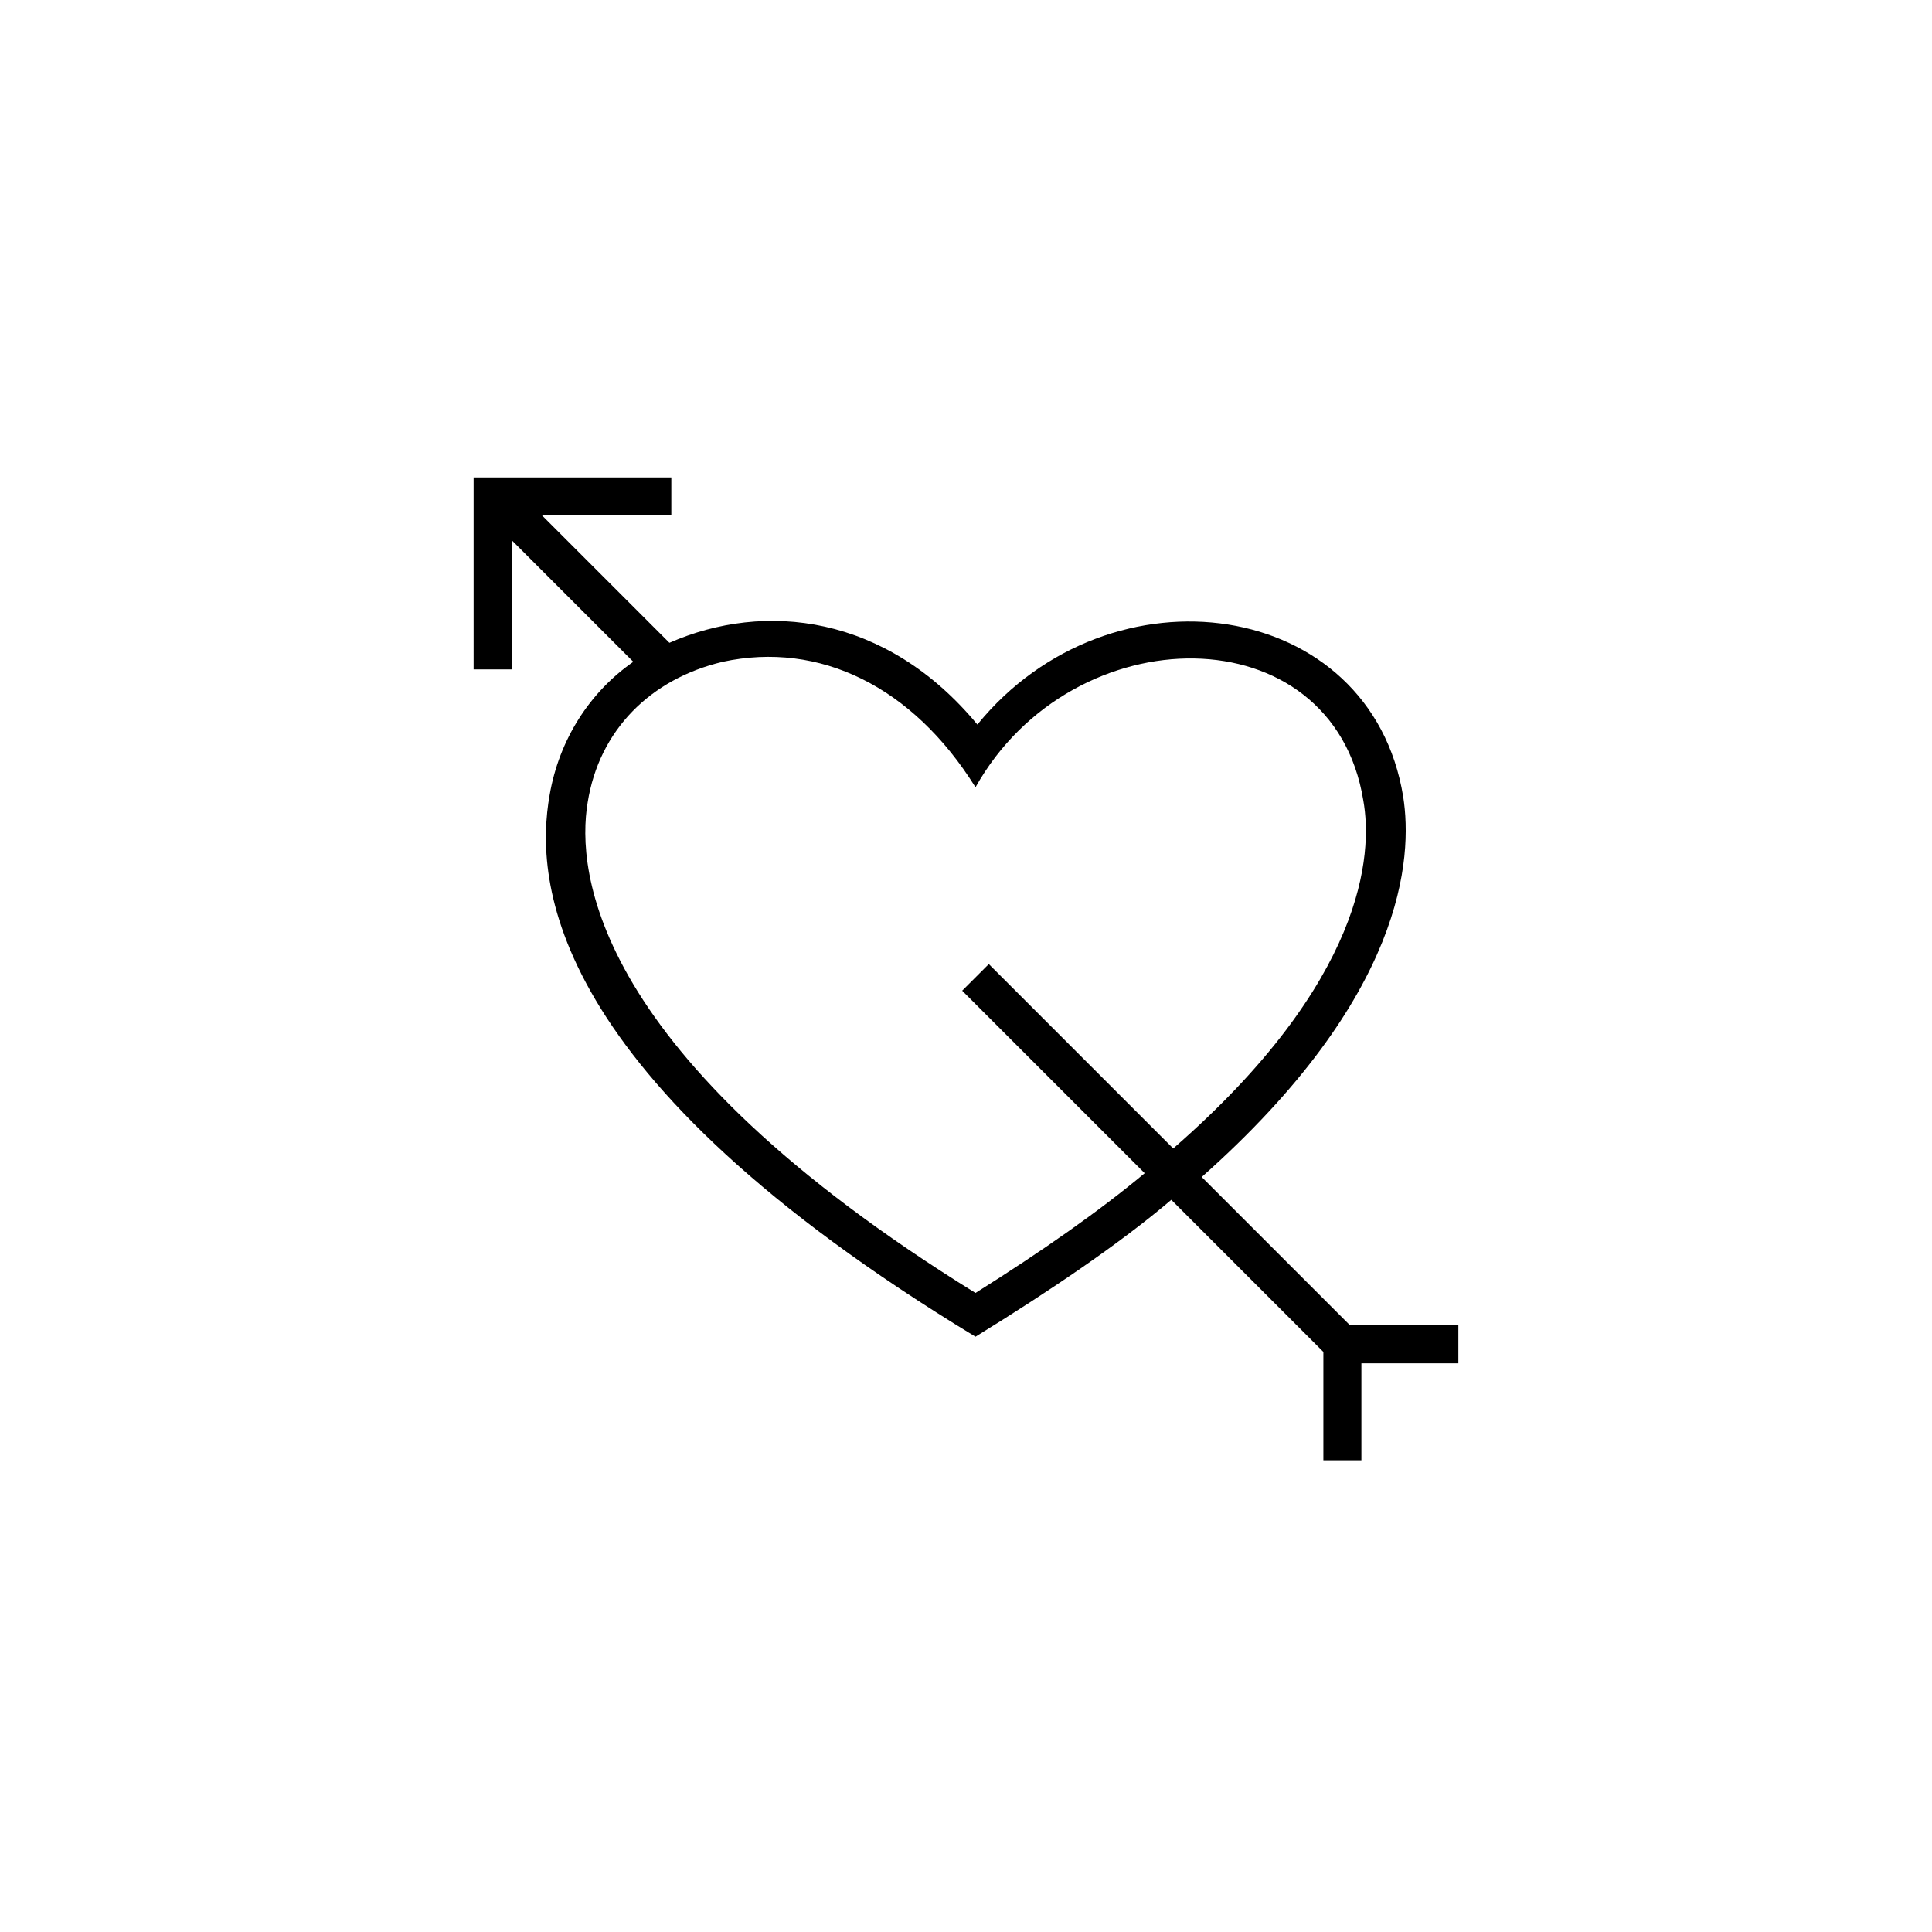
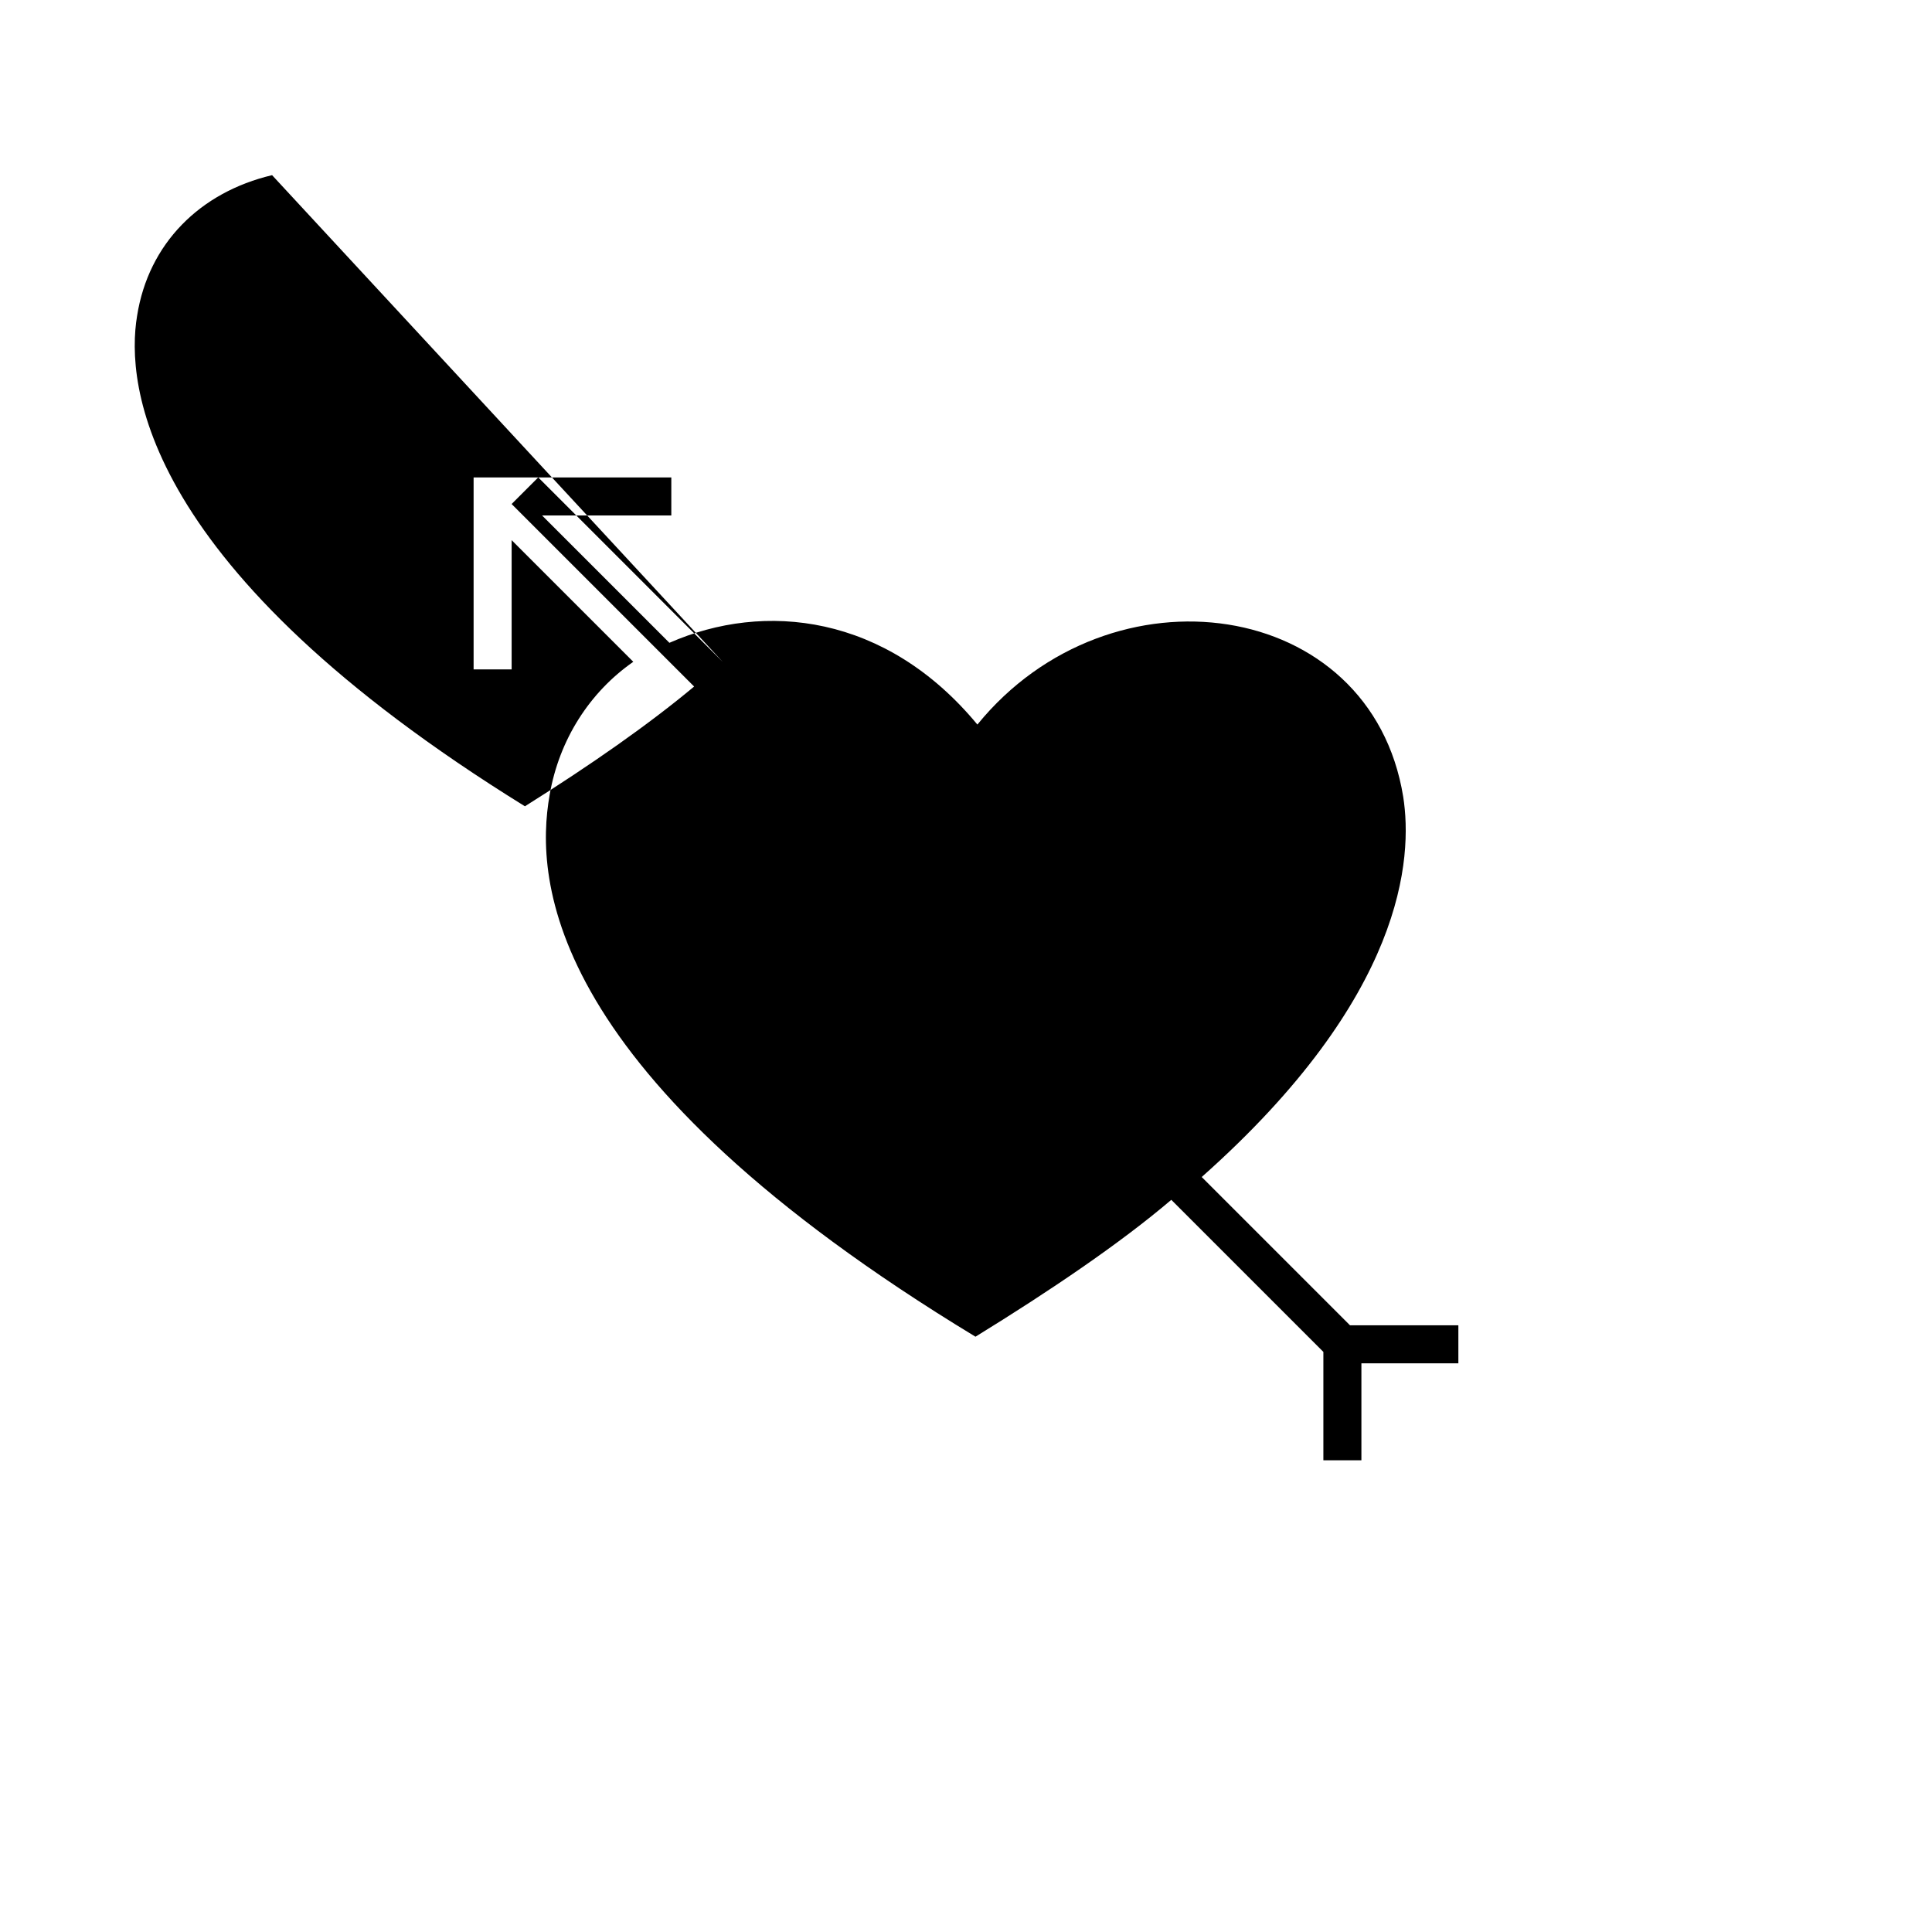
<svg xmlns="http://www.w3.org/2000/svg" fill="#000000" width="800px" height="800px" version="1.1" viewBox="144 144 512 512">
-   <path d="m269.51 321.4h10.078v-34.258l32.242 32.242c-11.586 8.062-19.648 20.656-22.168 35.266-4.031 22.672-1.008 74.562 112.85 143.59 19.648-12.09 38.289-24.688 51.891-36.273l40.305 40.305v28.719h10.078v-25.695h25.695v-10.078h-28.719l-39.297-39.297c53.906-47.863 55.922-84.641 53.402-100.76-8.566-52.898-77.586-62.473-112.85-19.145-24.184-29.223-56.426-32.746-81.617-21.664l-33.754-33.754h34.258v-10.078l-52.395 0.004zm66-2.012c25.695-5.543 50.383 6.551 67.008 33.25 25.695-45.848 94.715-46.352 102.78 3.527 2.519 14.105 0.504 47.863-50.383 92.195l-48.871-48.871-7.055 7.055 48.367 48.367c-12.09 10.078-27.207 20.656-44.84 31.738-101.77-62.977-105.8-111.85-102.78-129.98 3.023-19.141 16.629-32.746 35.773-37.277z" />
+   <path d="m269.51 321.4h10.078v-34.258l32.242 32.242c-11.586 8.062-19.648 20.656-22.168 35.266-4.031 22.672-1.008 74.562 112.85 143.59 19.648-12.09 38.289-24.688 51.891-36.273l40.305 40.305v28.719h10.078v-25.695h25.695v-10.078h-28.719l-39.297-39.297c53.906-47.863 55.922-84.641 53.402-100.76-8.566-52.898-77.586-62.473-112.85-19.145-24.184-29.223-56.426-32.746-81.617-21.664l-33.754-33.754h34.258v-10.078l-52.395 0.004zm66-2.012l-48.871-48.871-7.055 7.055 48.367 48.367c-12.09 10.078-27.207 20.656-44.84 31.738-101.77-62.977-105.8-111.85-102.78-129.98 3.023-19.141 16.629-32.746 35.773-37.277z" />
</svg>